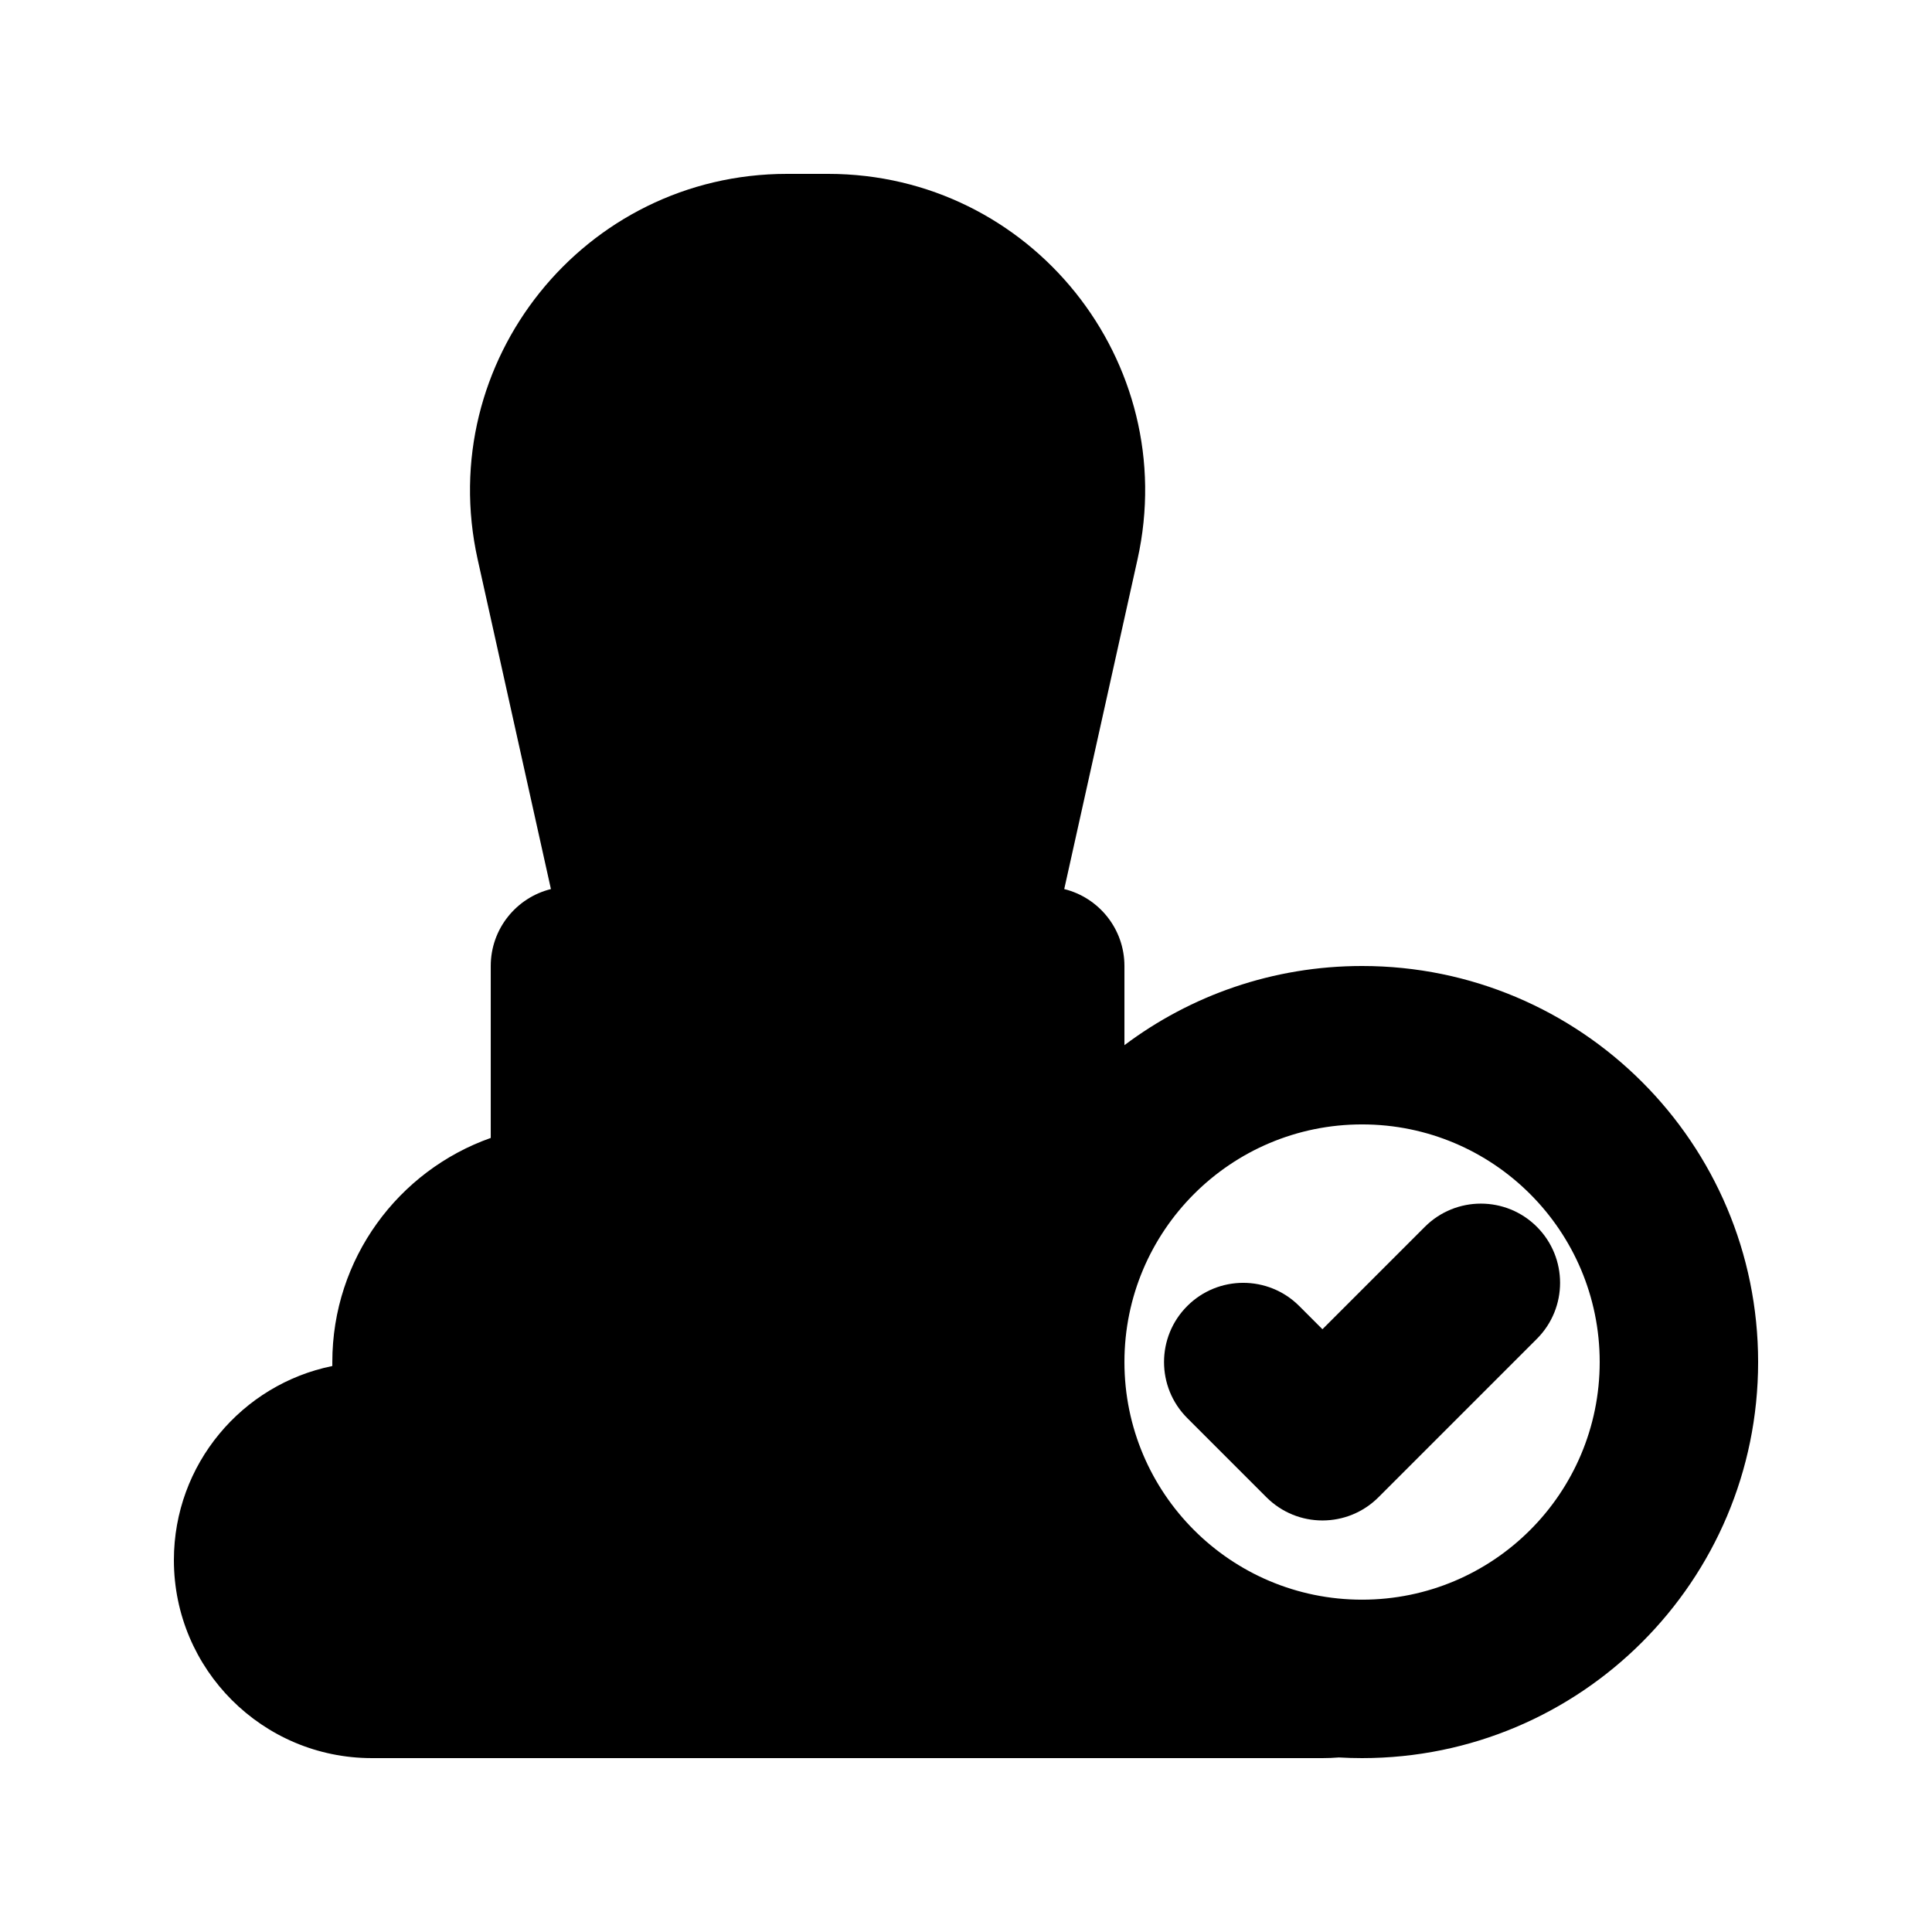
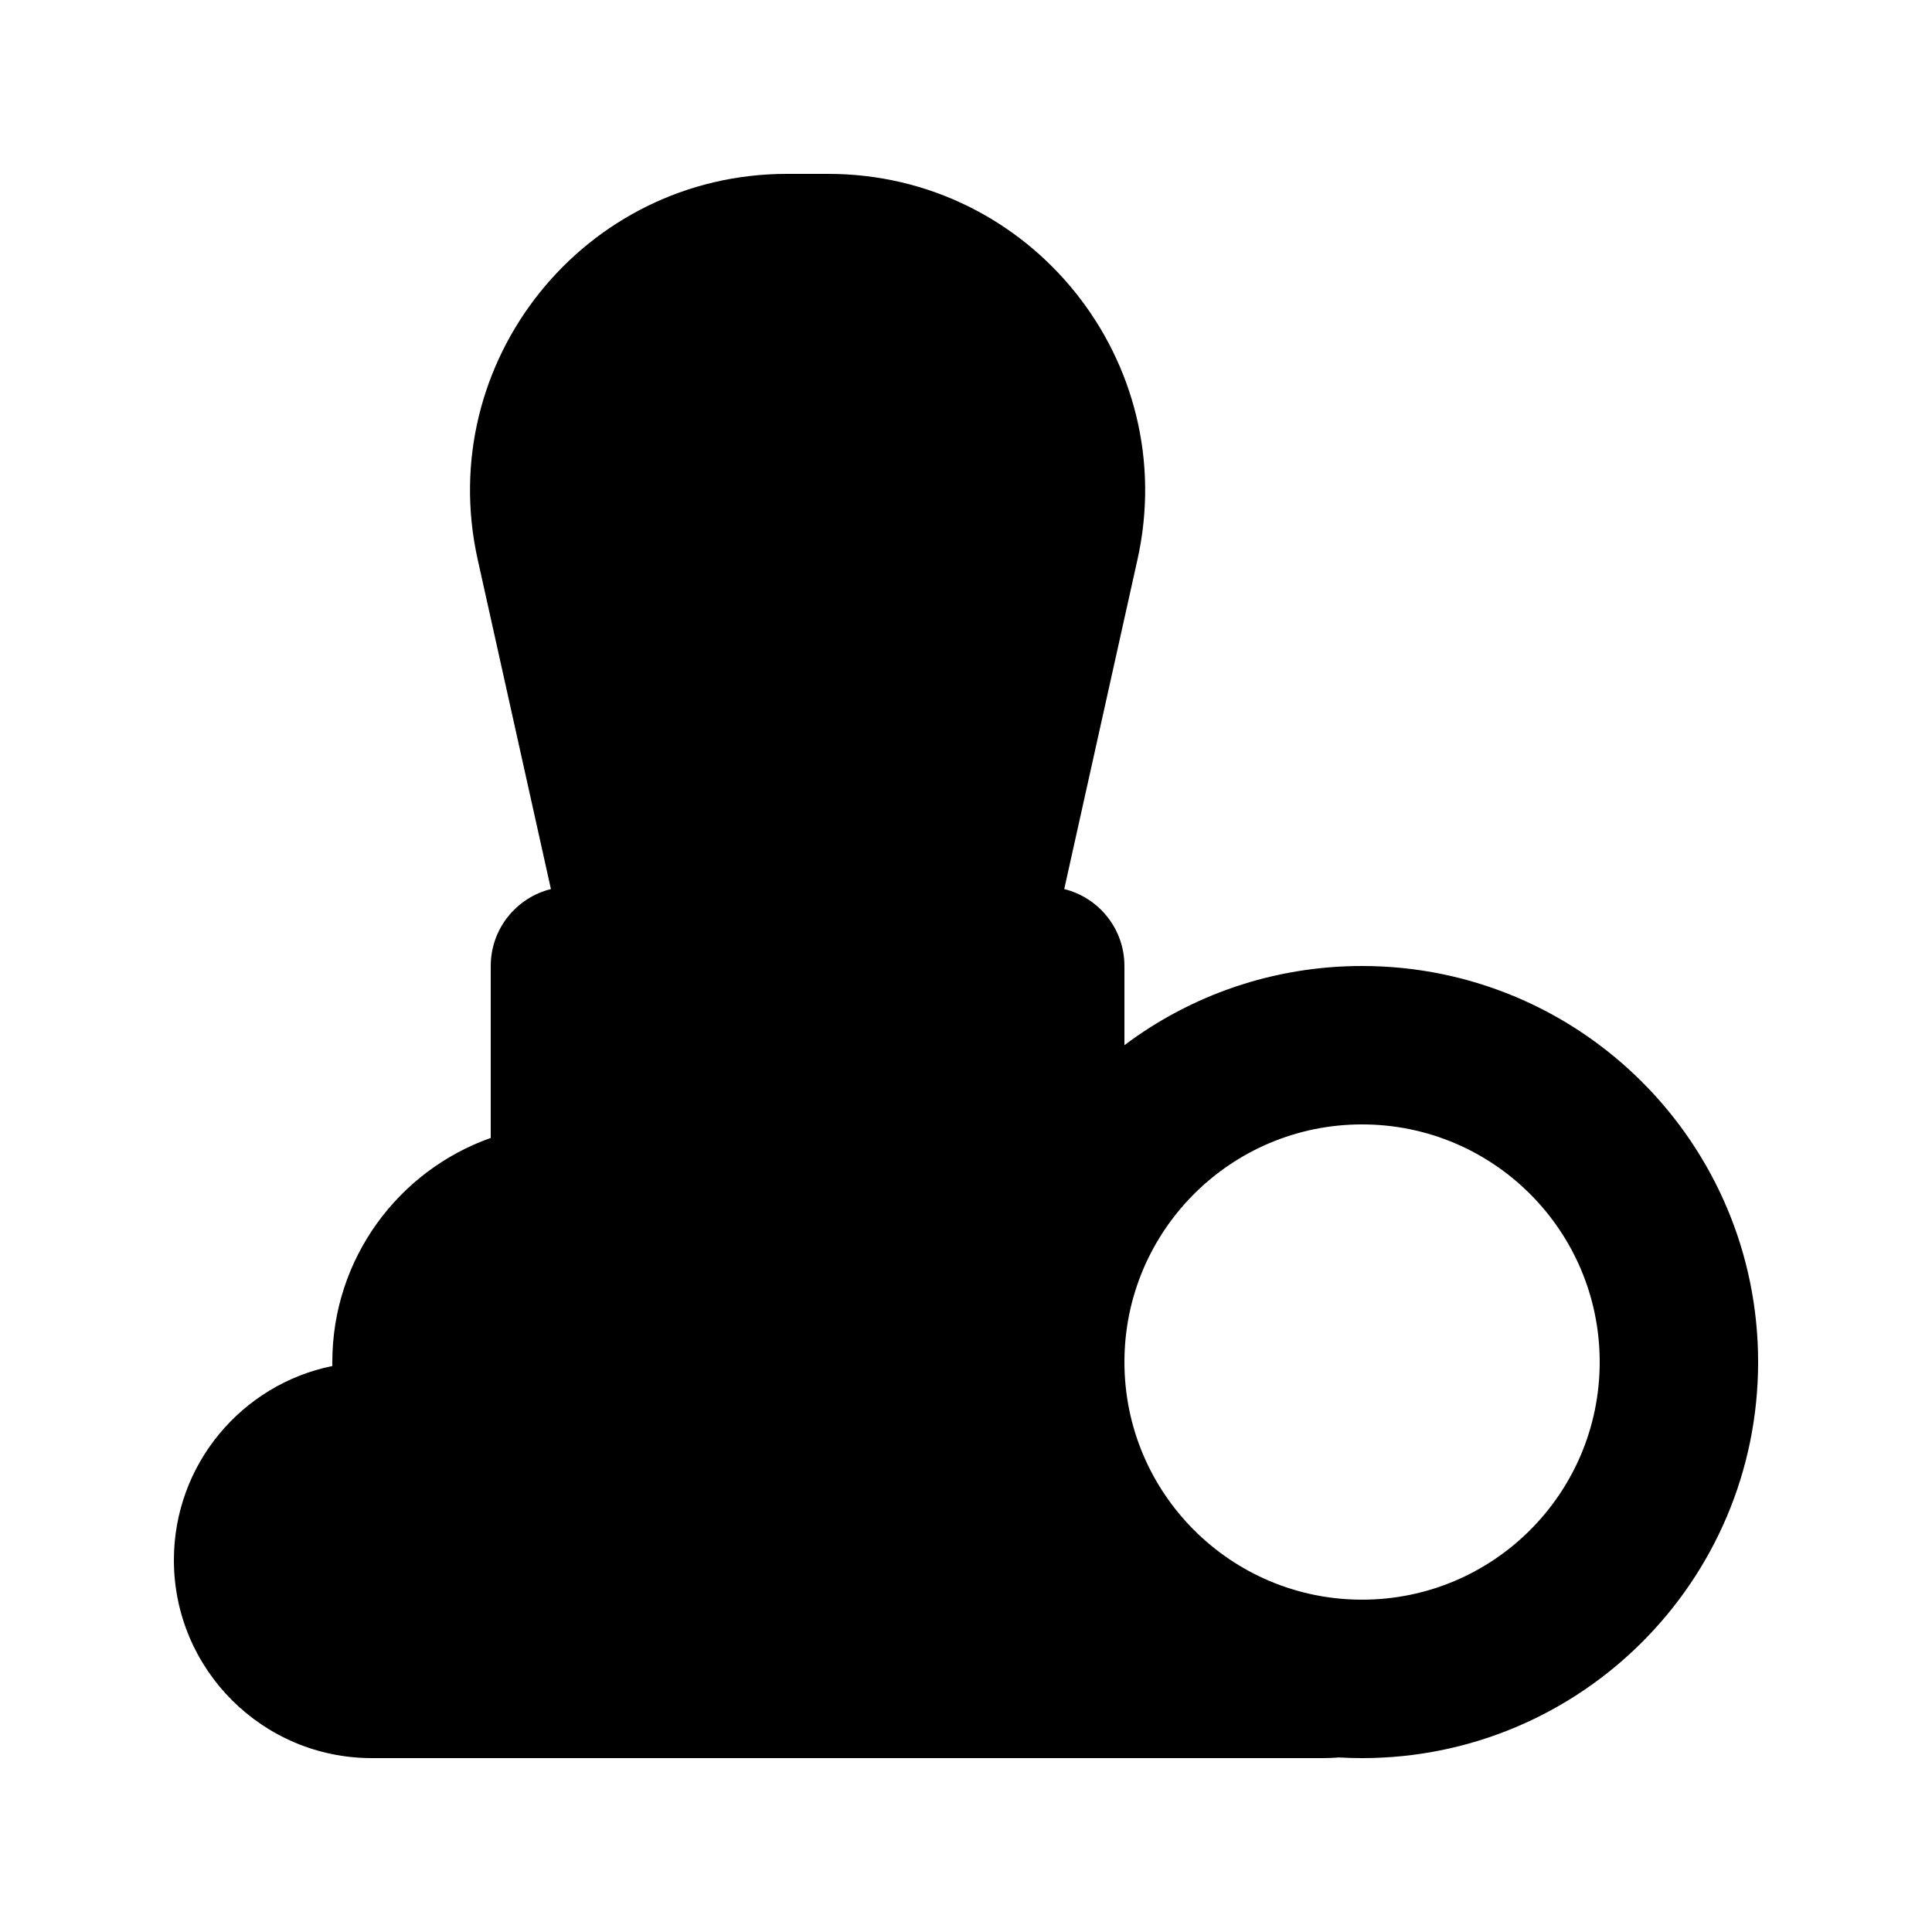
<svg xmlns="http://www.w3.org/2000/svg" fill="#000000" width="800px" height="800px" version="1.1" viewBox="144 144 512 512">
  <g>
-     <path d="m551.29 469.12c-8.195-8.199-21.488-8.199-29.688 0l-27.141 27.141-6.148-6.148c-8.195-8.199-21.488-8.199-29.684 0-8.199 8.195-8.199 21.488 0 29.684l20.992 20.992c8.195 8.199 21.488 8.199 29.684 0l41.984-41.984c8.199-8.195 8.199-21.488 0-29.684z" />
    <path d="m270.59 292.26c-11.656-52.441 28.25-102.18 81.969-102.18h10.918c53.719 0 93.625 49.742 81.973 102.18l-19.414 87.352c9.16 2.262 15.953 10.531 15.953 20.387v20.98c17.543-13.176 39.348-20.98 62.973-20.98 57.969 0 104.96 46.992 104.96 104.96 0 57.969-46.992 104.96-104.96 104.96-2.062 0-4.113-0.059-6.148-0.176-1.434 0.117-2.883 0.176-4.348 0.176h-251.9c-28.984 0-52.48-23.496-52.48-52.48 0-25.387 18.031-46.566 41.984-51.43v-1.051c0-27.418 17.523-50.746 41.984-59.391v-45.566c0-9.855 6.793-18.125 15.949-20.387zm234.37 149.72c-34.781 0-62.973 28.191-62.973 62.973 0 34.785 28.191 62.977 62.973 62.977 34.785 0 62.977-28.191 62.977-62.977 0-34.781-28.191-62.973-62.977-62.973z" fill-rule="evenodd" />
  </g>
</svg>